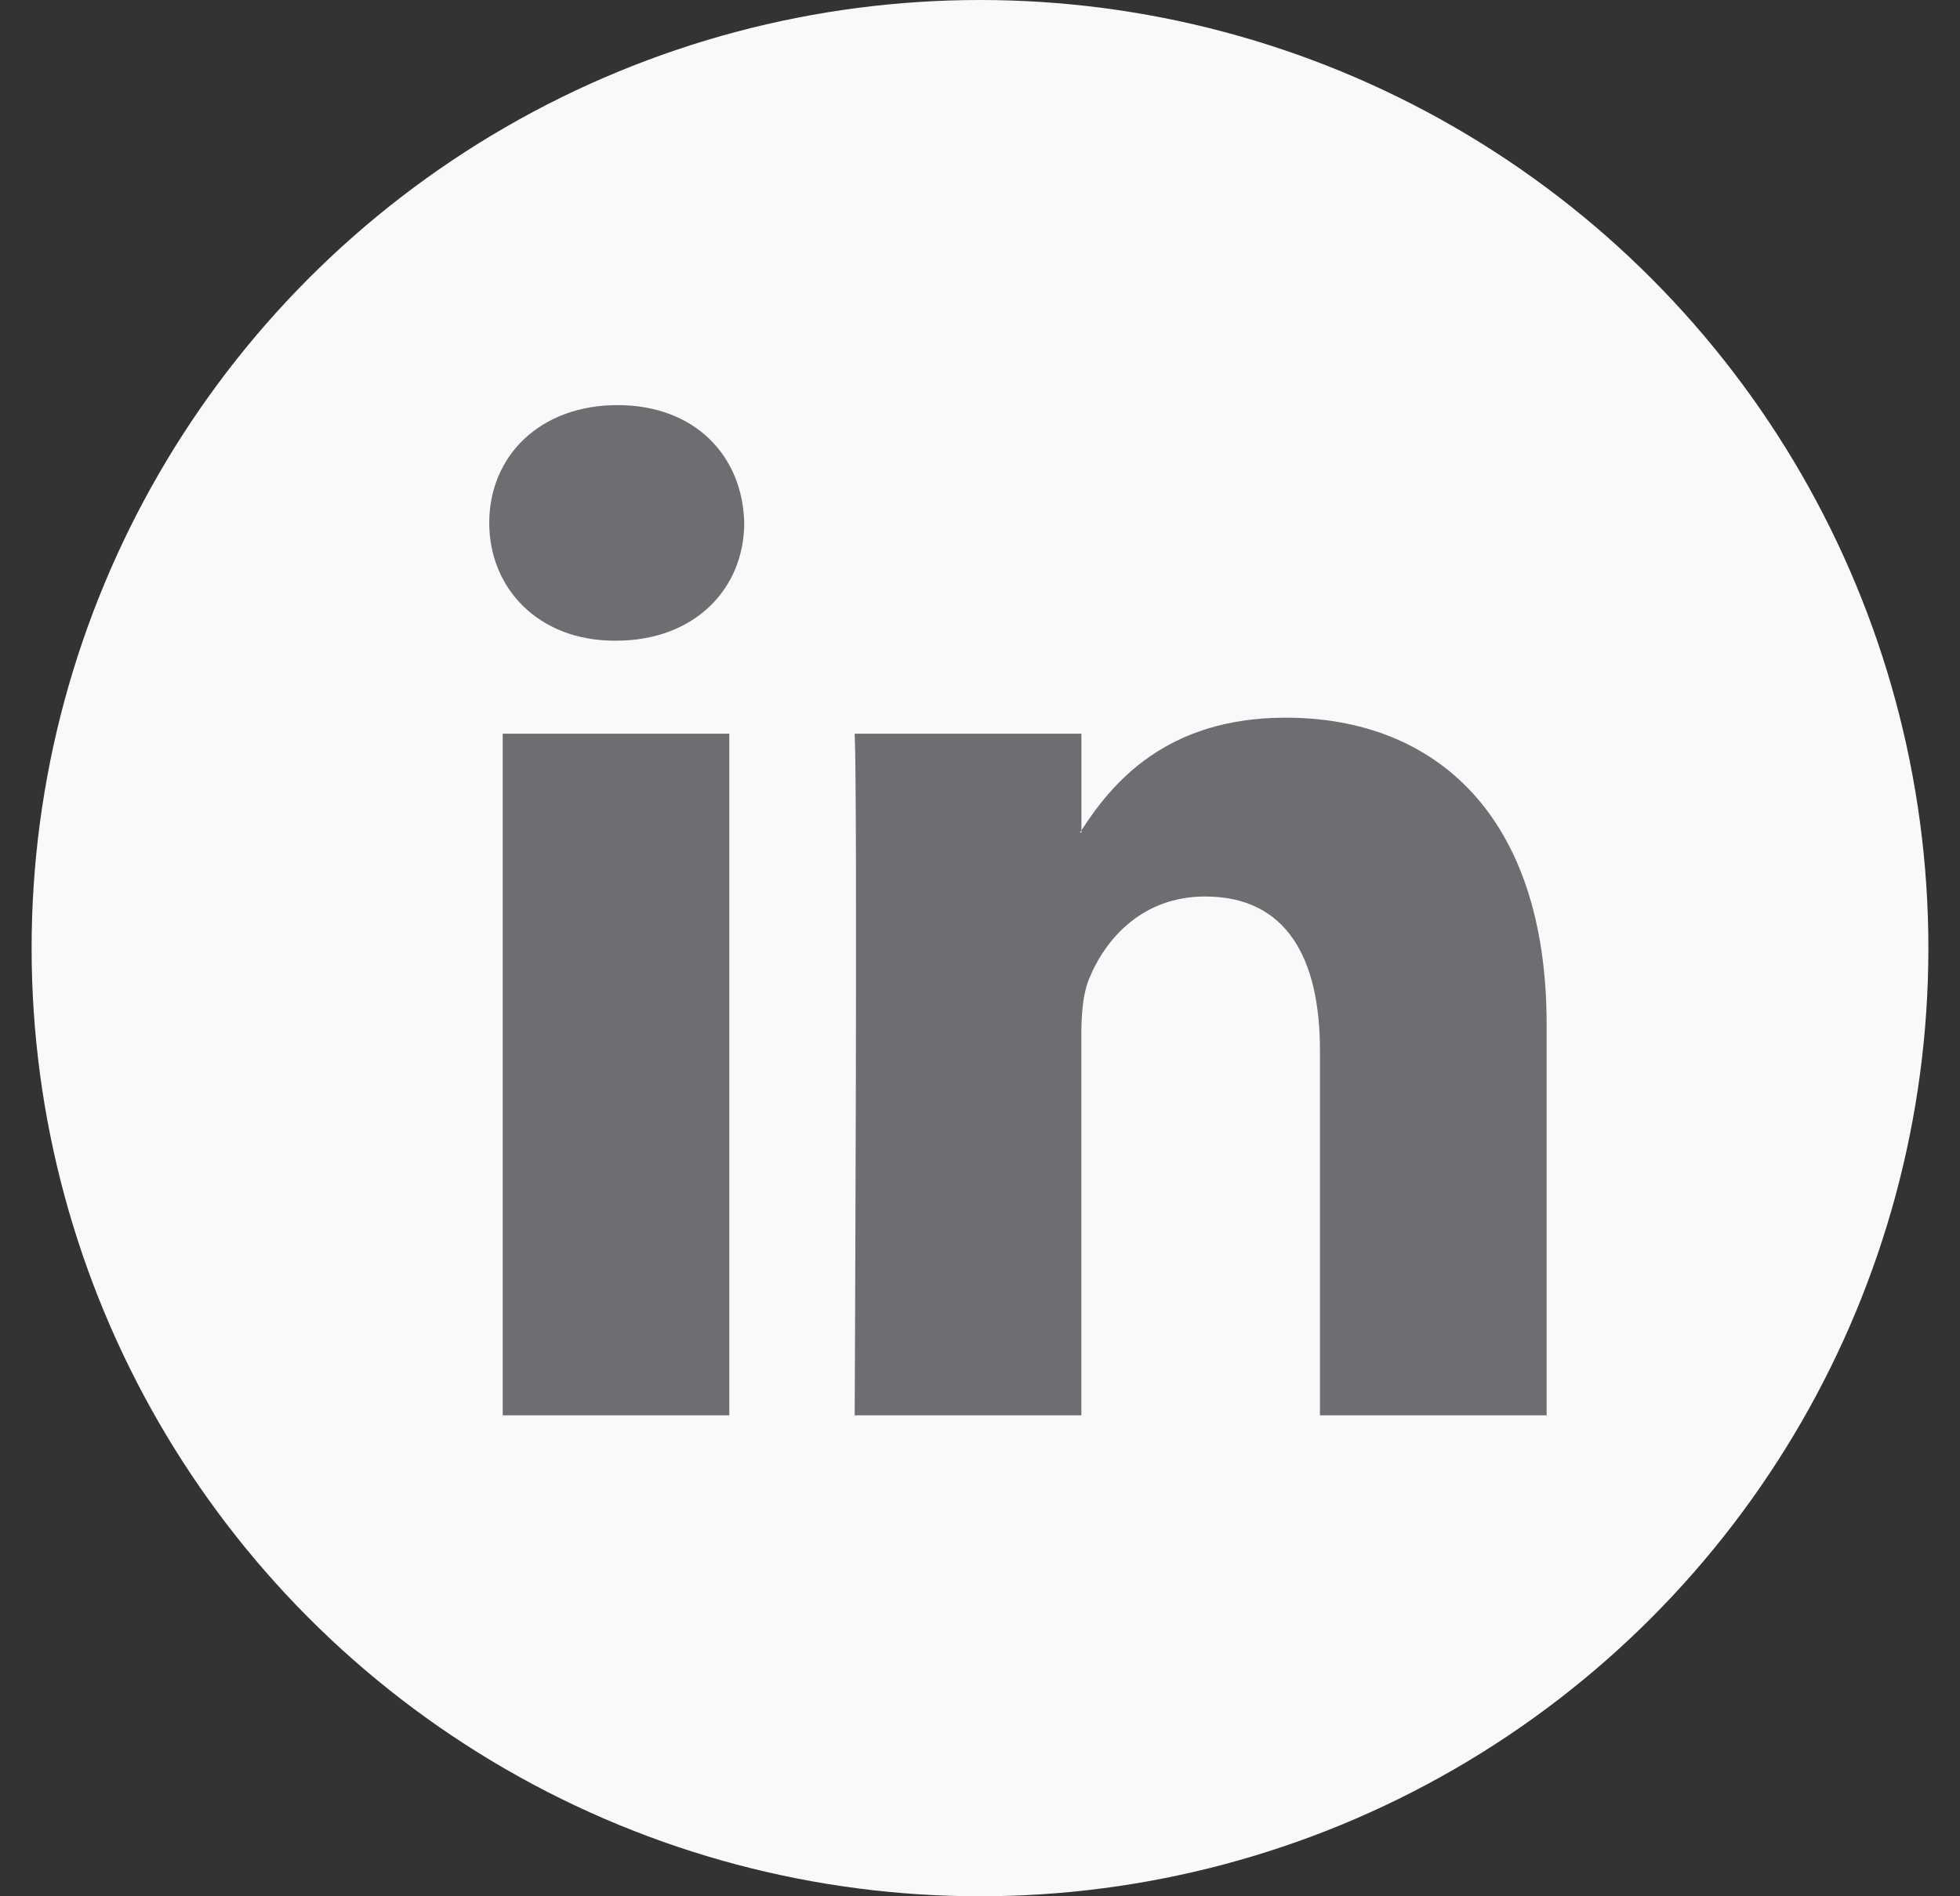
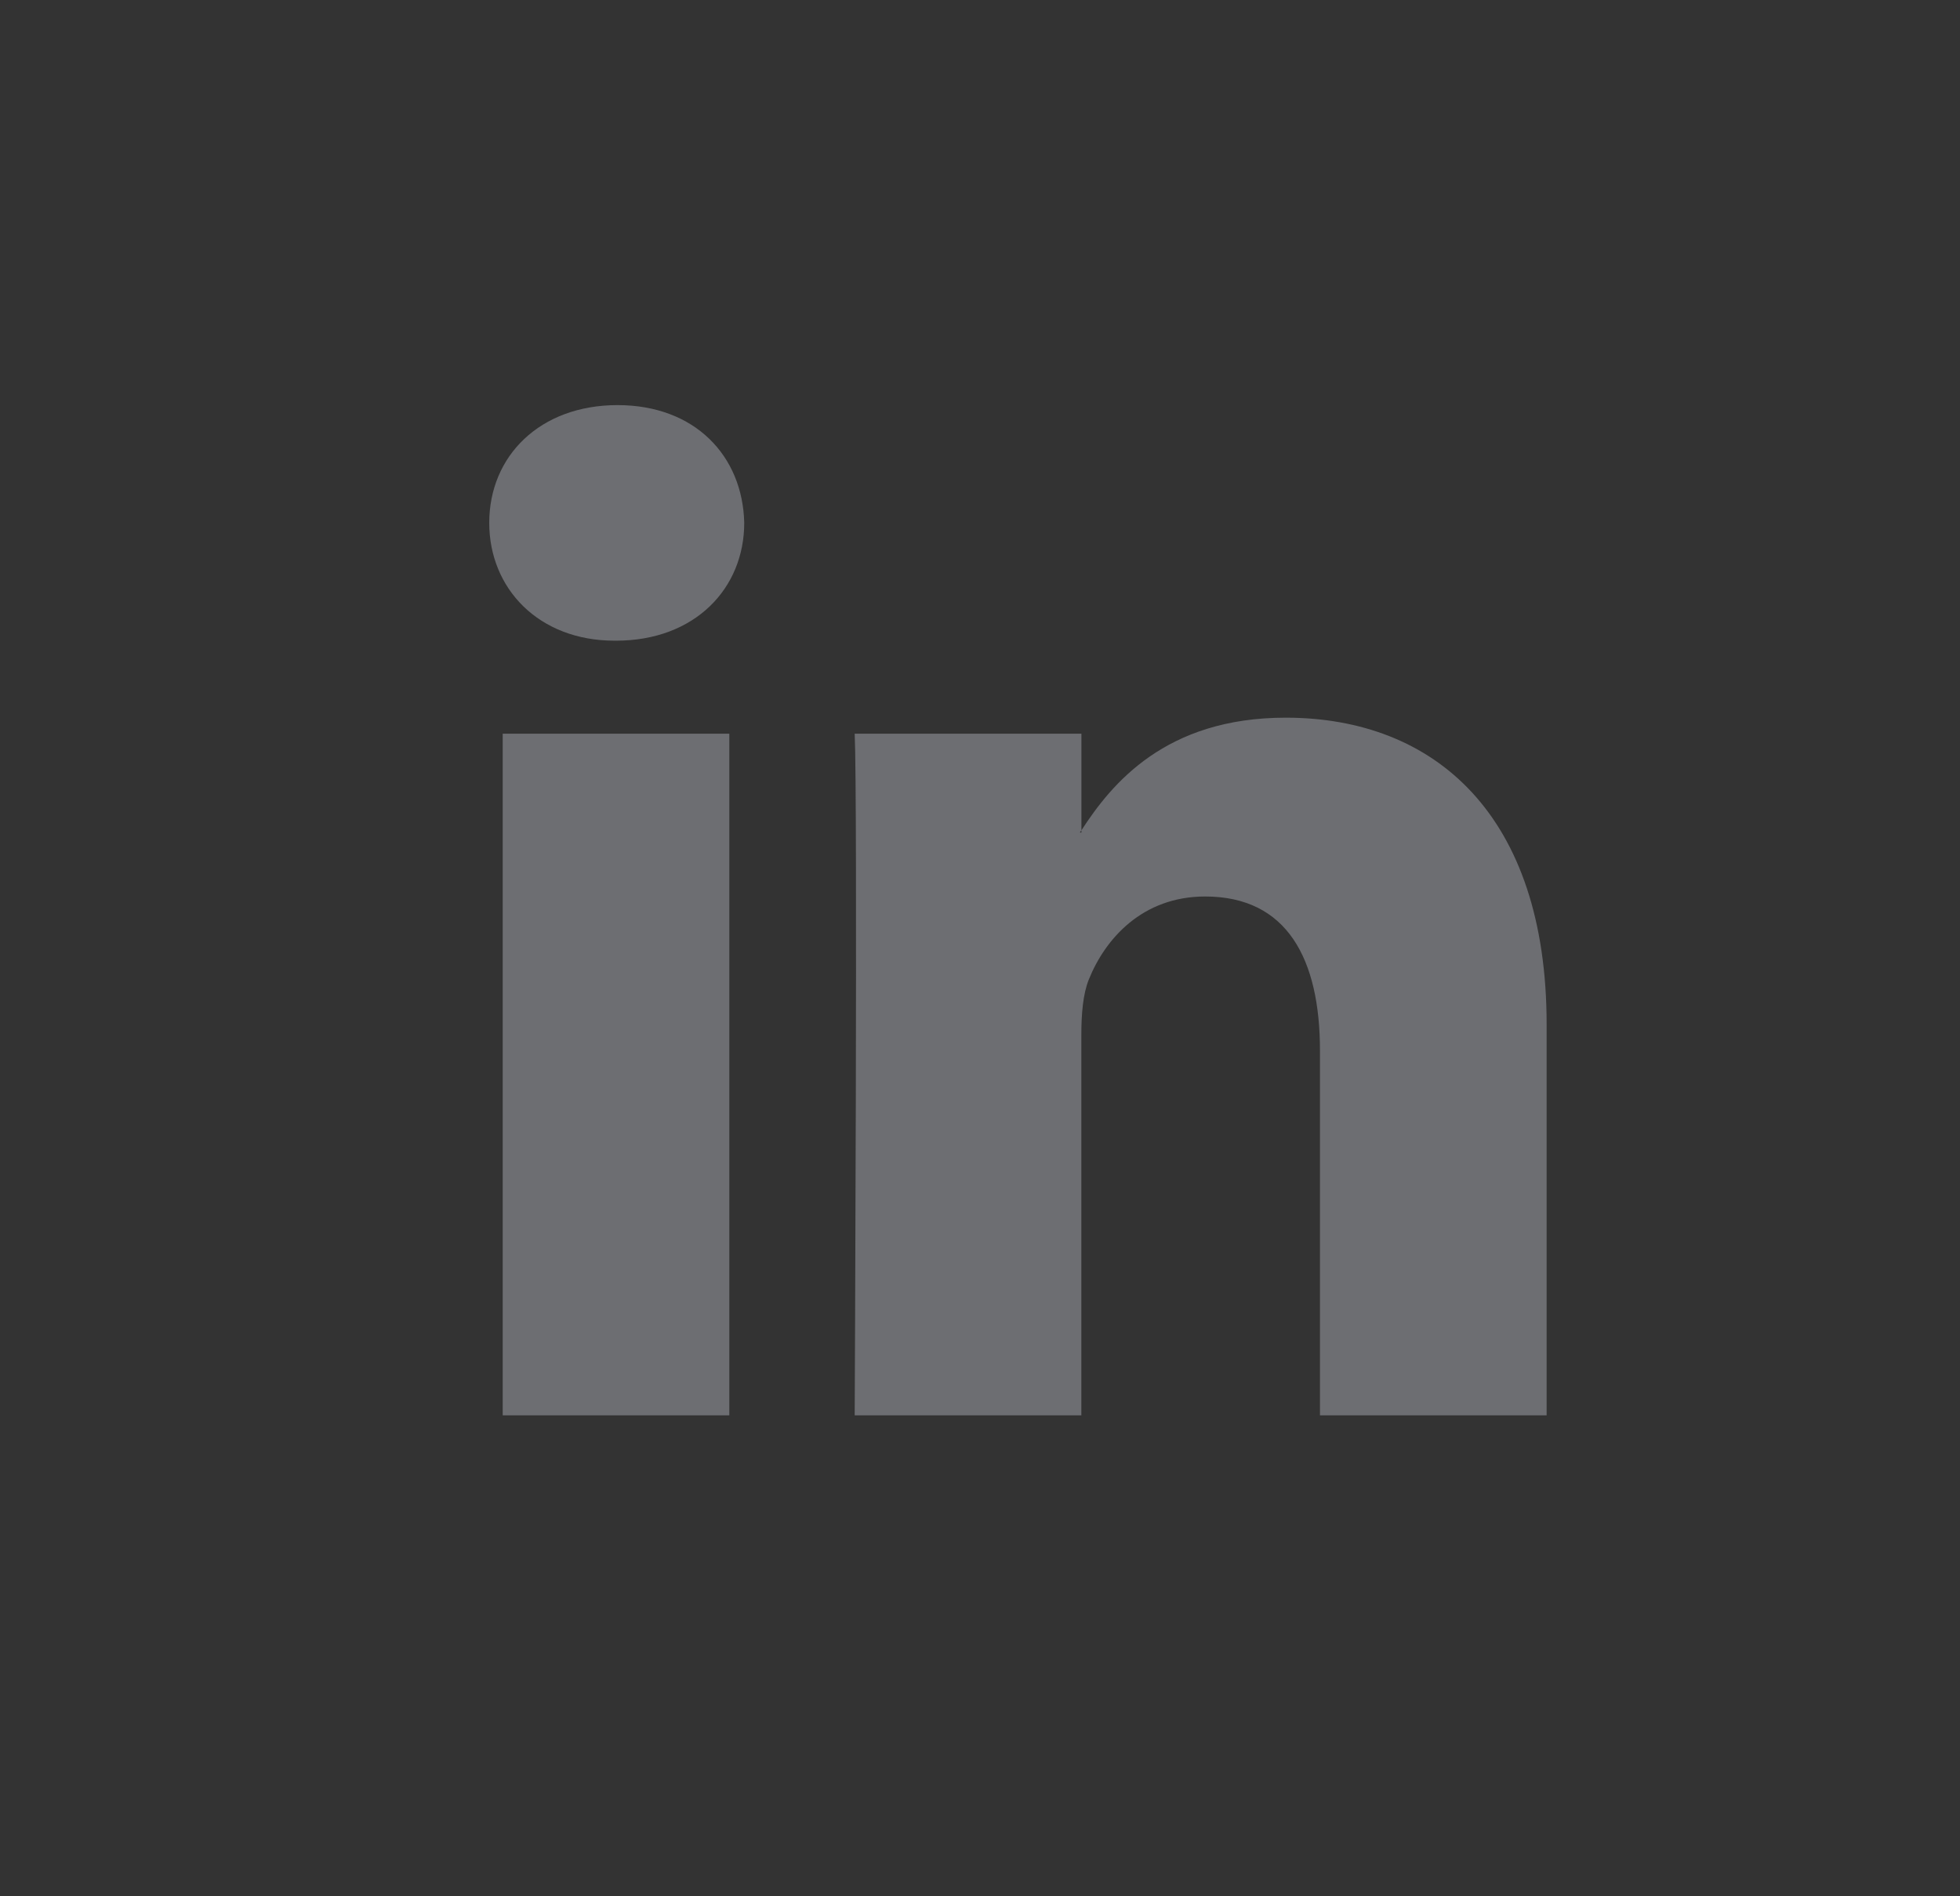
<svg xmlns="http://www.w3.org/2000/svg" width="31" height="30" viewBox="0 0 31 30" fill="none">
  <rect x="0" y="0" width="31" height="30" fill="#333333" stroke="none" />
-   <circle cx="15.5" cy="15" r="15" fill="#F9F9F9" />
  <path fill-rule="evenodd" clip-rule="evenodd" d="M9.767 6.409C8.54 6.409 7.738 7.214 7.738 8.272C7.738 9.308 8.517 10.136 9.72 10.136H9.743C10.993 10.136 11.771 9.308 11.771 8.272C11.747 7.214 10.993 6.409 9.767 6.409ZM24.462 16.207V22.391H20.877V16.621C20.877 15.173 20.359 14.183 19.061 14.183C18.07 14.183 17.482 14.849 17.222 15.494C17.128 15.725 17.103 16.045 17.103 16.368V22.391H13.518C13.518 22.391 13.566 12.619 13.518 11.607H17.104V13.136C17.1 13.141 17.096 13.147 17.092 13.152C17.088 13.159 17.083 13.165 17.08 13.171H17.104V13.136C17.58 12.402 18.43 11.354 20.335 11.354C22.694 11.354 24.462 12.895 24.462 16.207ZM11.535 22.391H7.951V11.607H11.535V22.391Z" fill="#6D6E72" />
</svg>